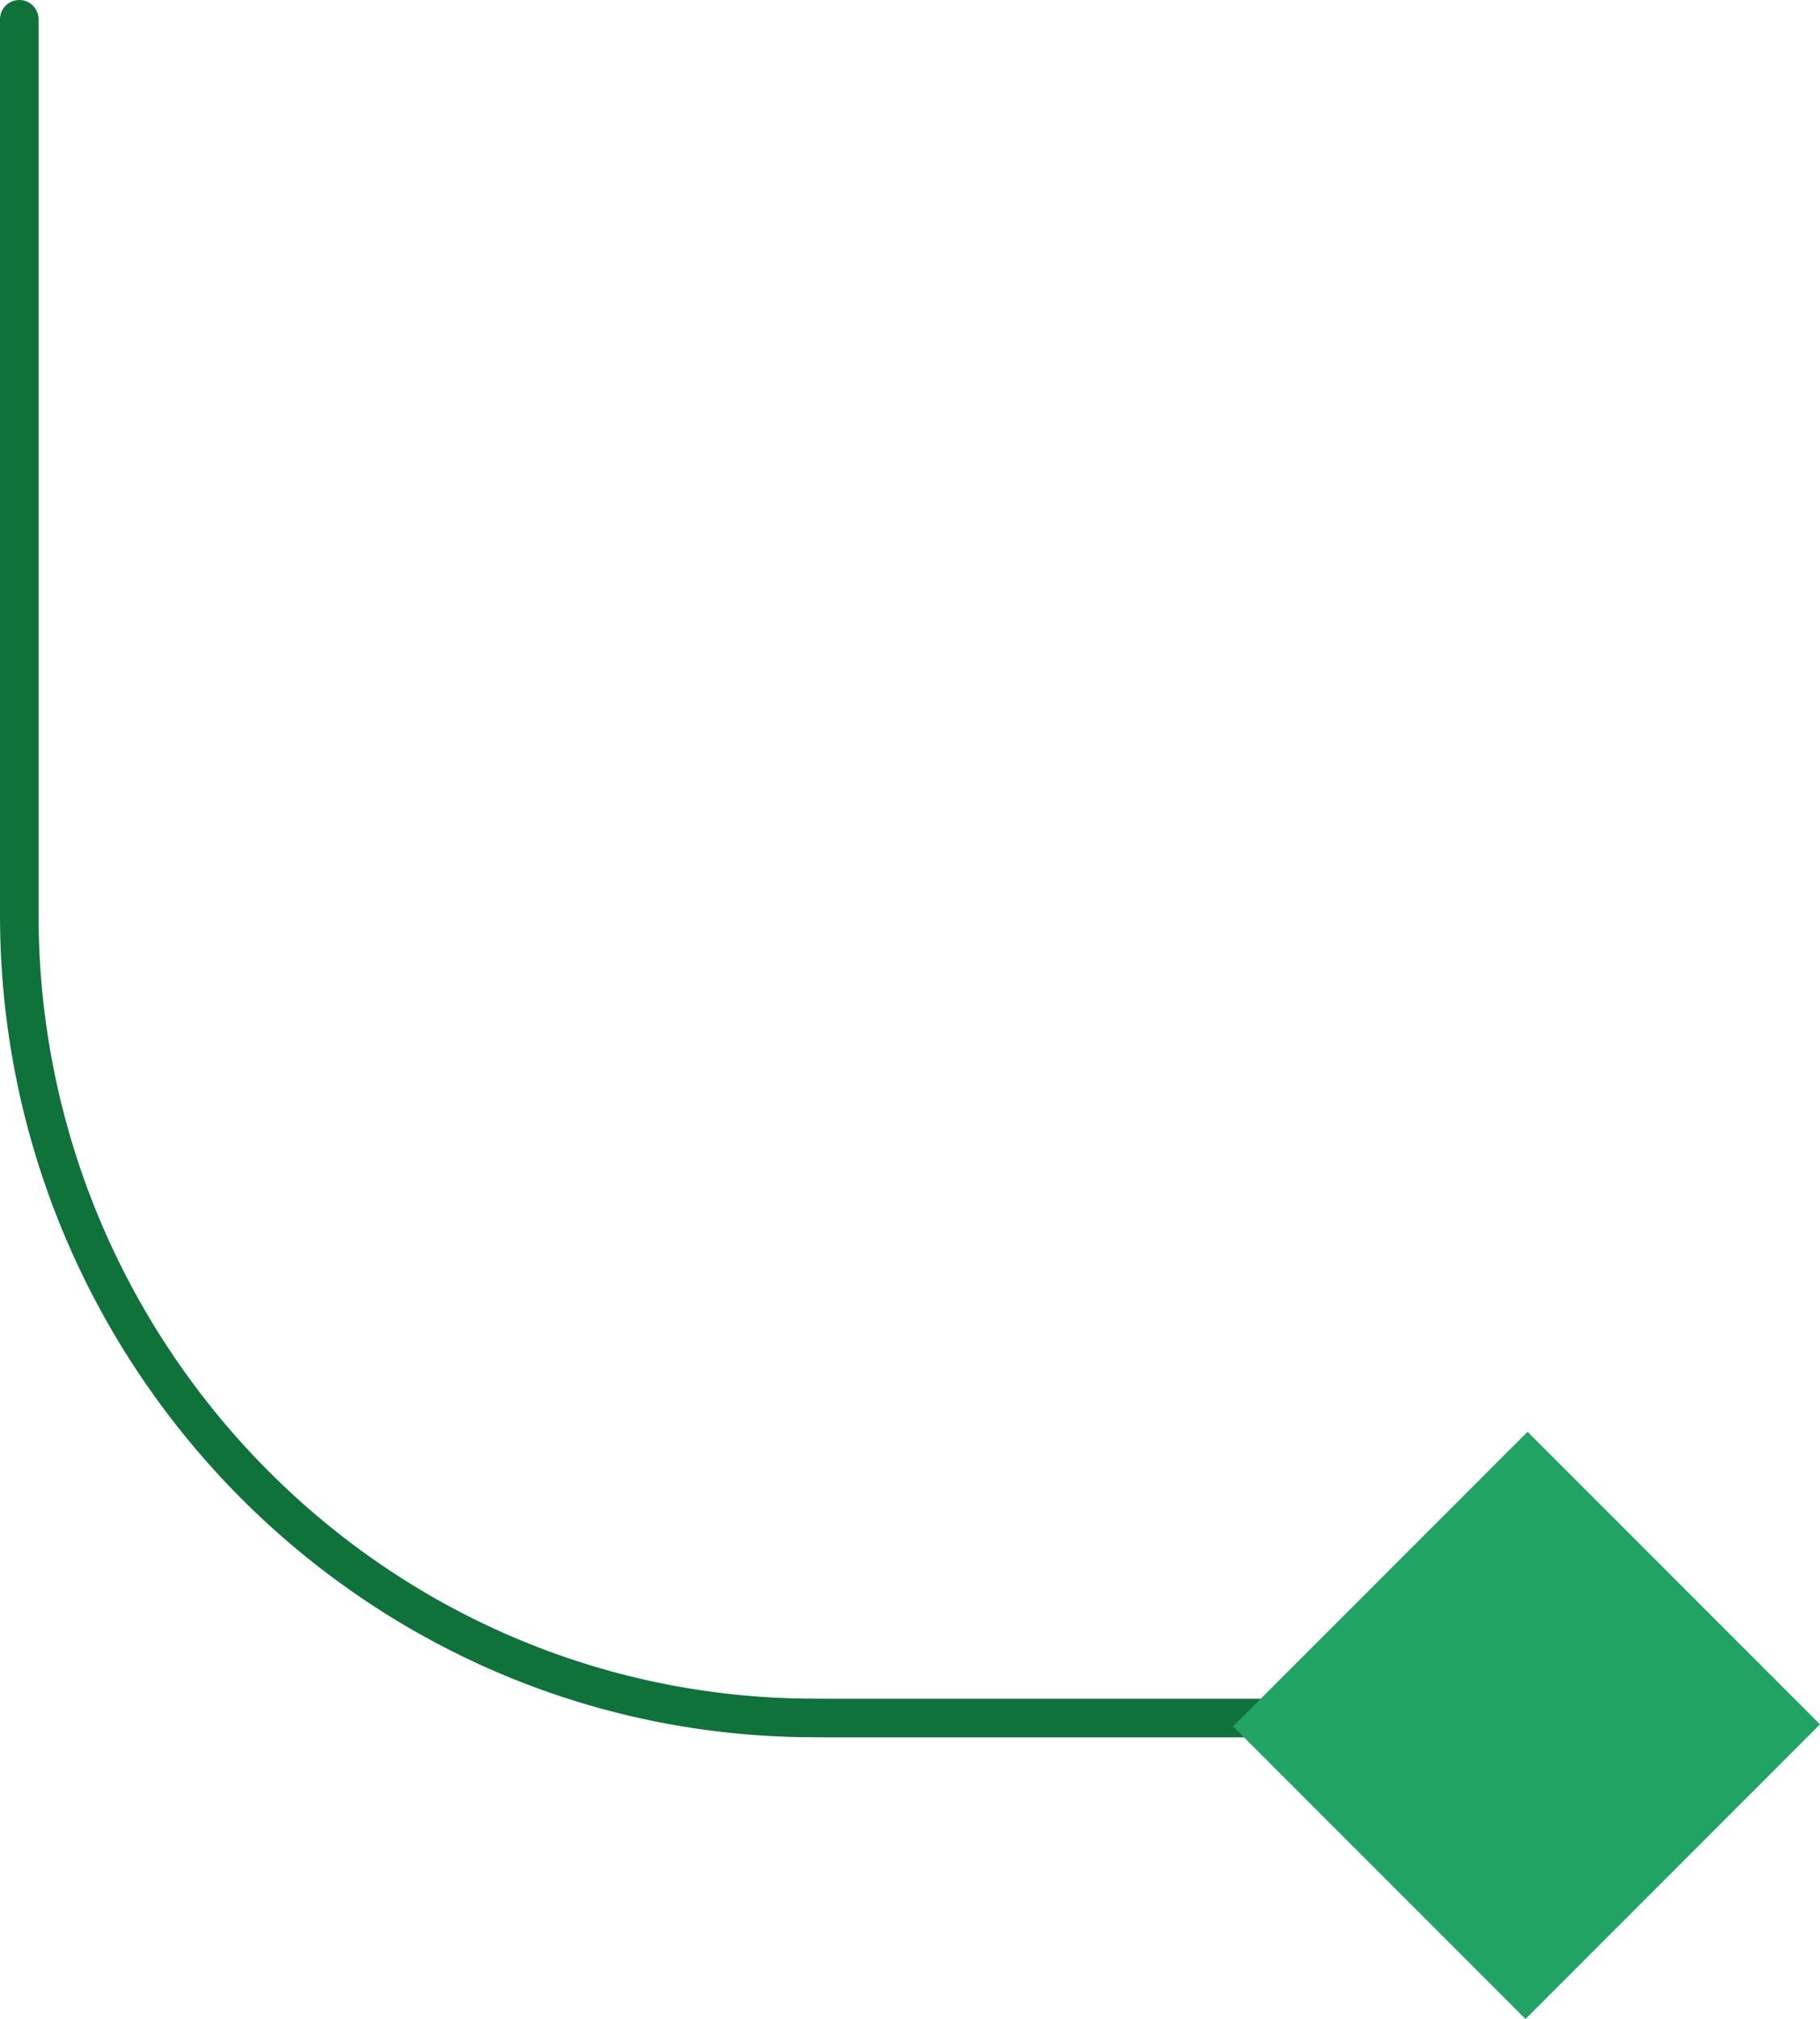
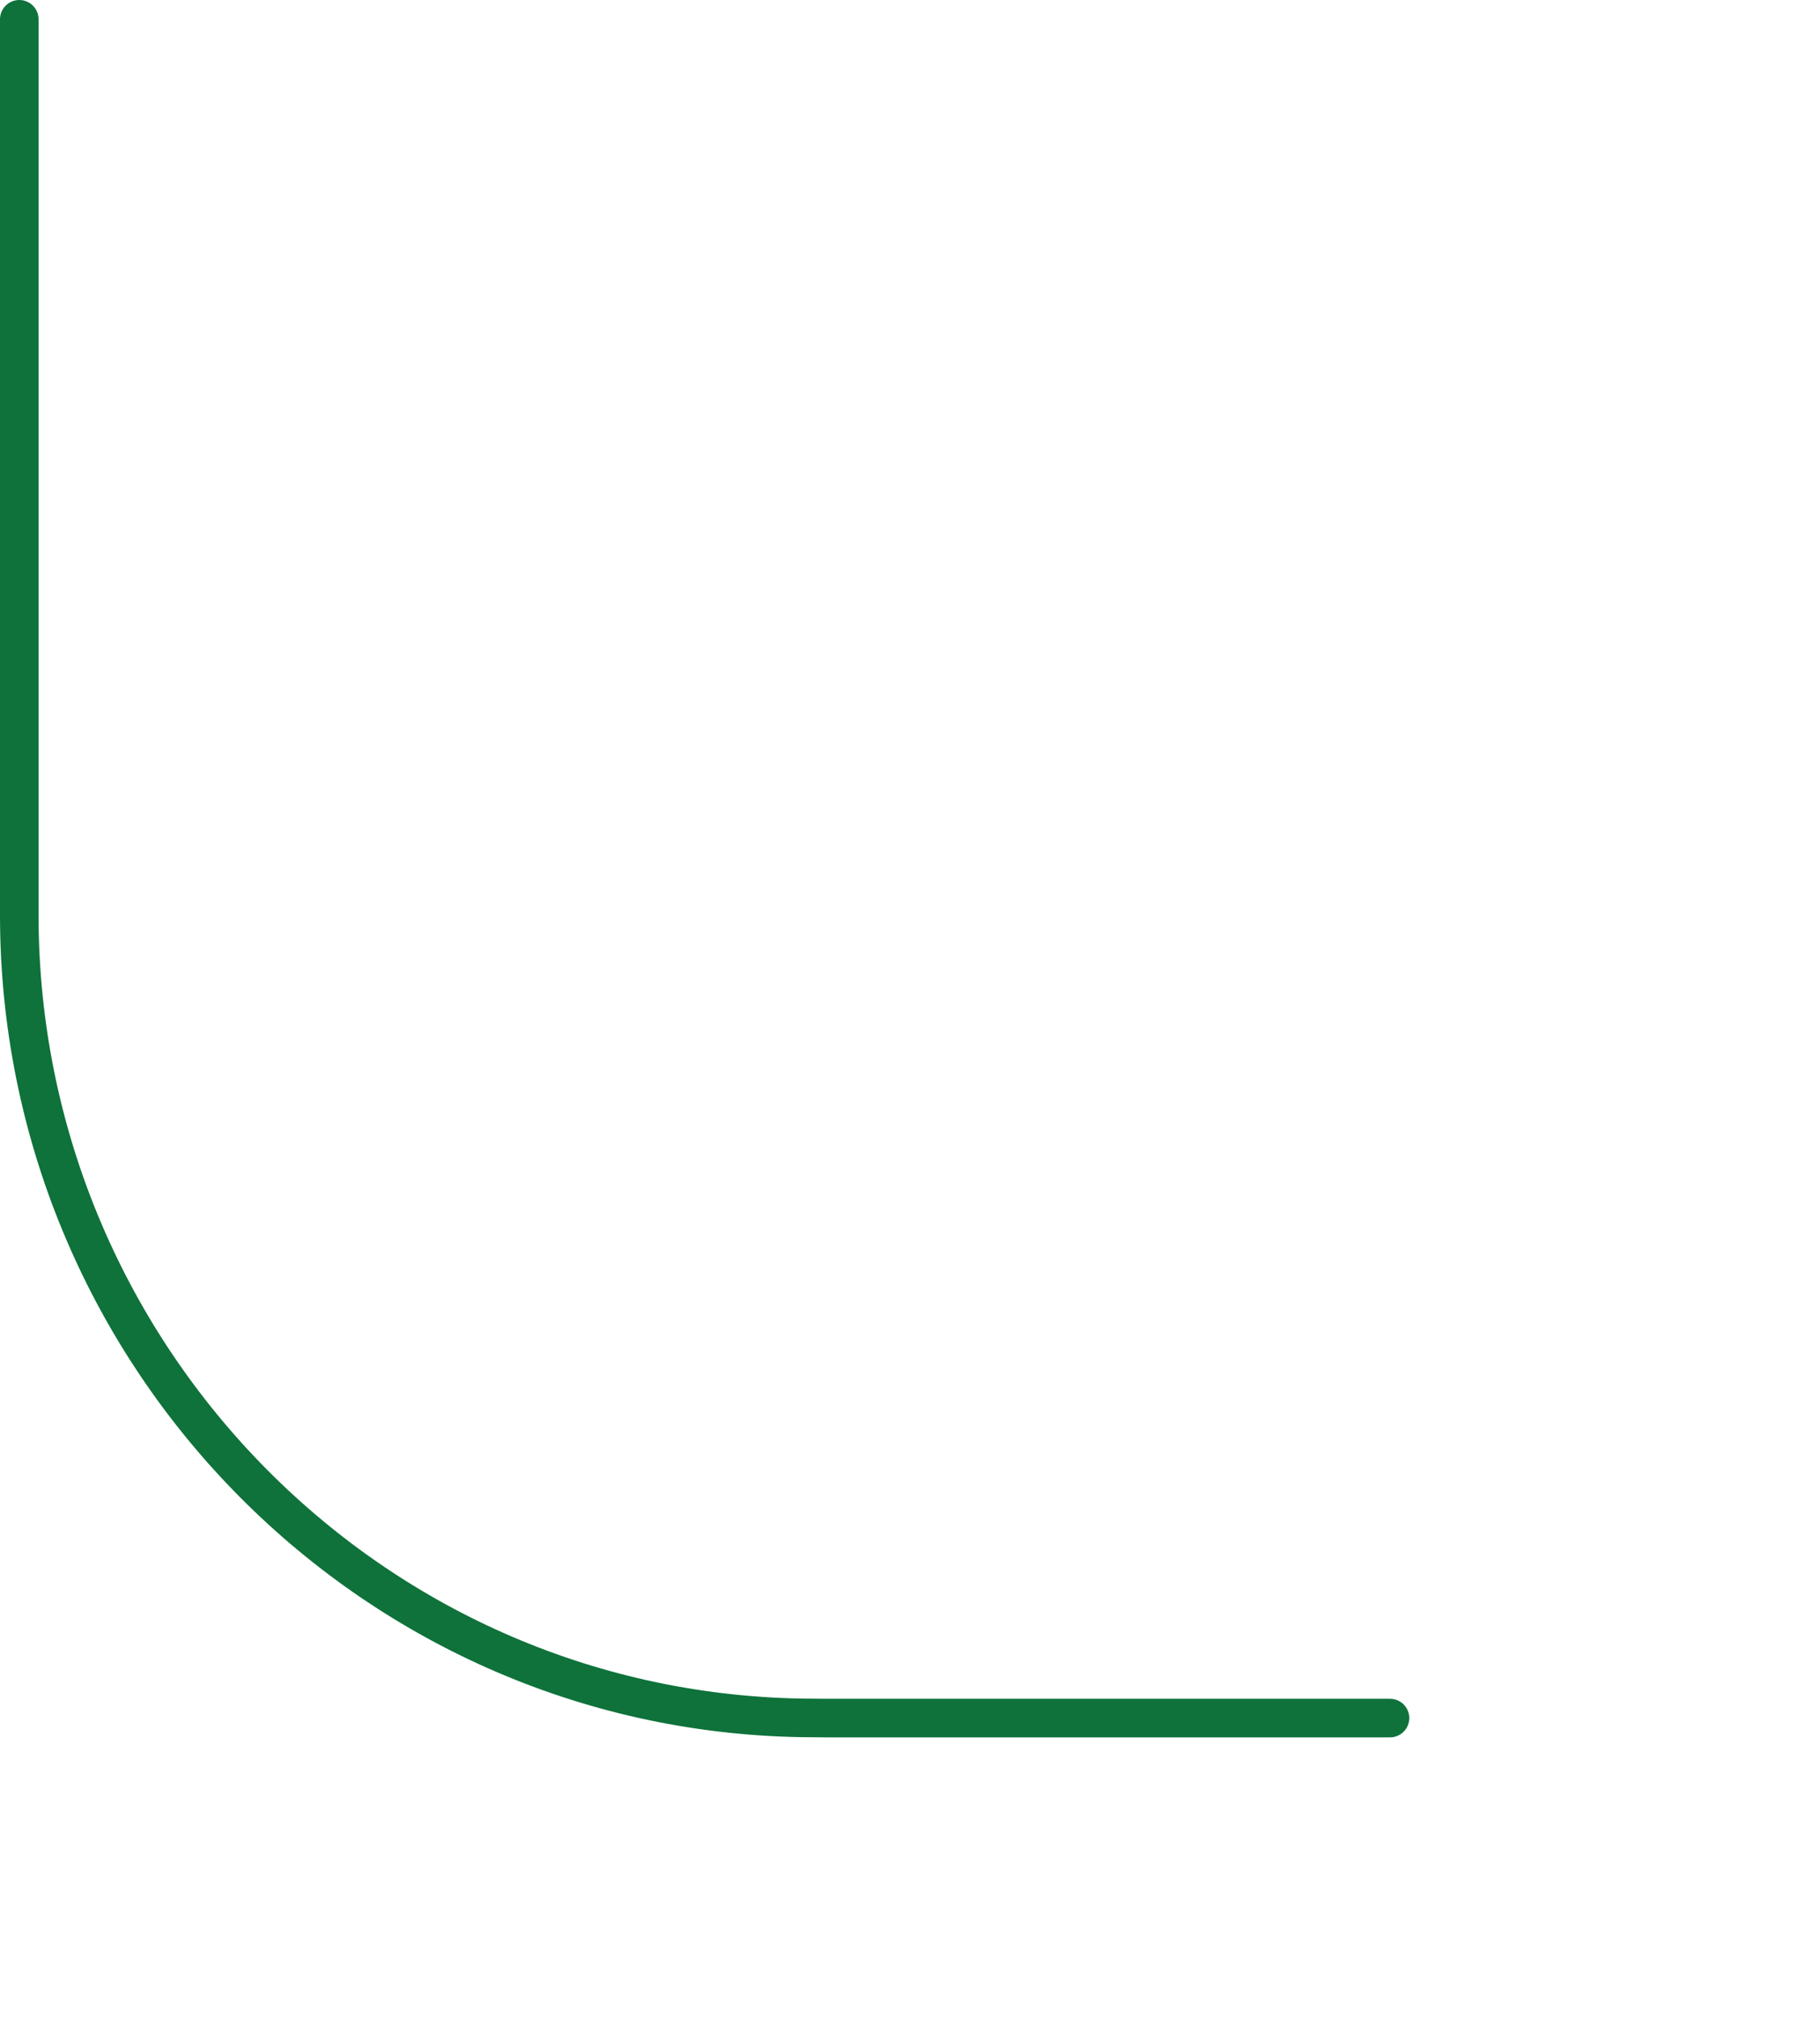
<svg xmlns="http://www.w3.org/2000/svg" width="141.596" height="157" viewBox="0 0 141.596 157">
  <g id="lines" transform="translate(141.596 1.5) rotate(90)">
    <path id="Trazado_105" data-name="Trazado 105" d="M0,106.642H69.65c33.868,0,61.857-26.988,62.435-60.85q.015-.977.016-1.974V0" transform="translate(0 33.454)" fill="none" stroke="#0e723a" stroke-linecap="round" stroke-linejoin="round" stroke-width="3" />
-     <rect id="Rectángulo_87" data-name="Rectángulo 87" width="32.176" height="32.399" transform="translate(155.5 22.91) rotate(135)" fill="#21a366" />
  </g>
</svg>